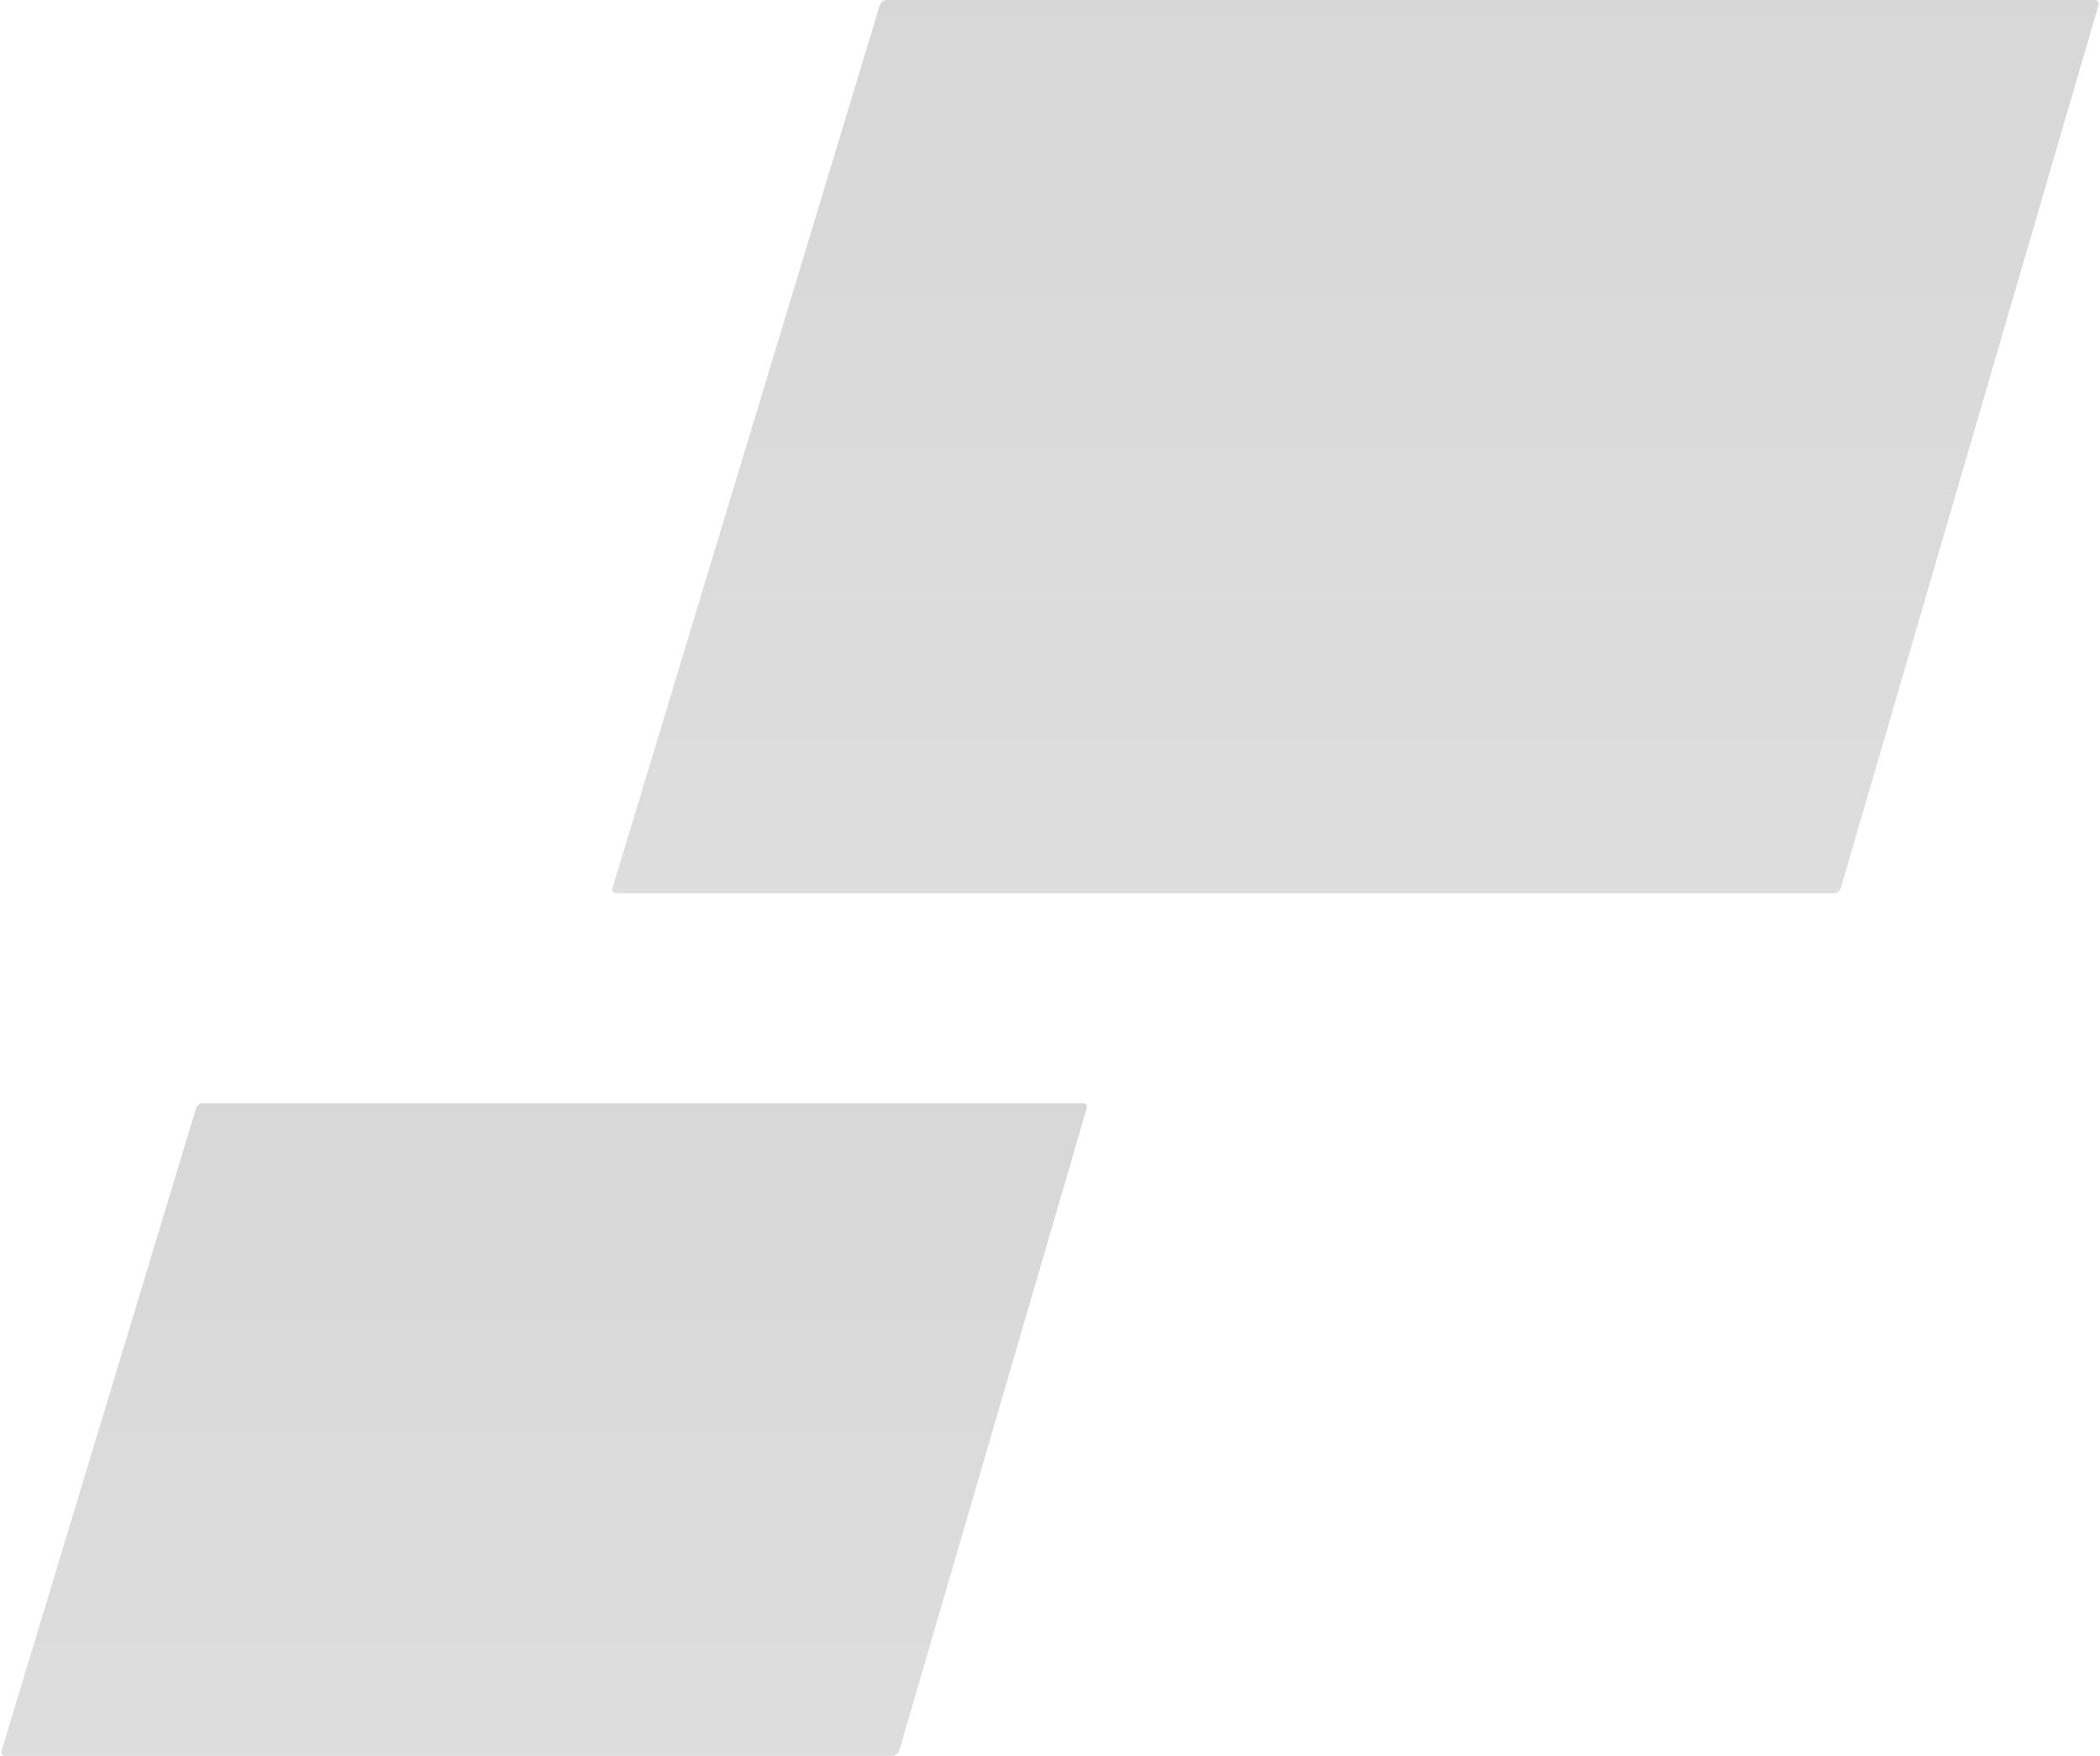
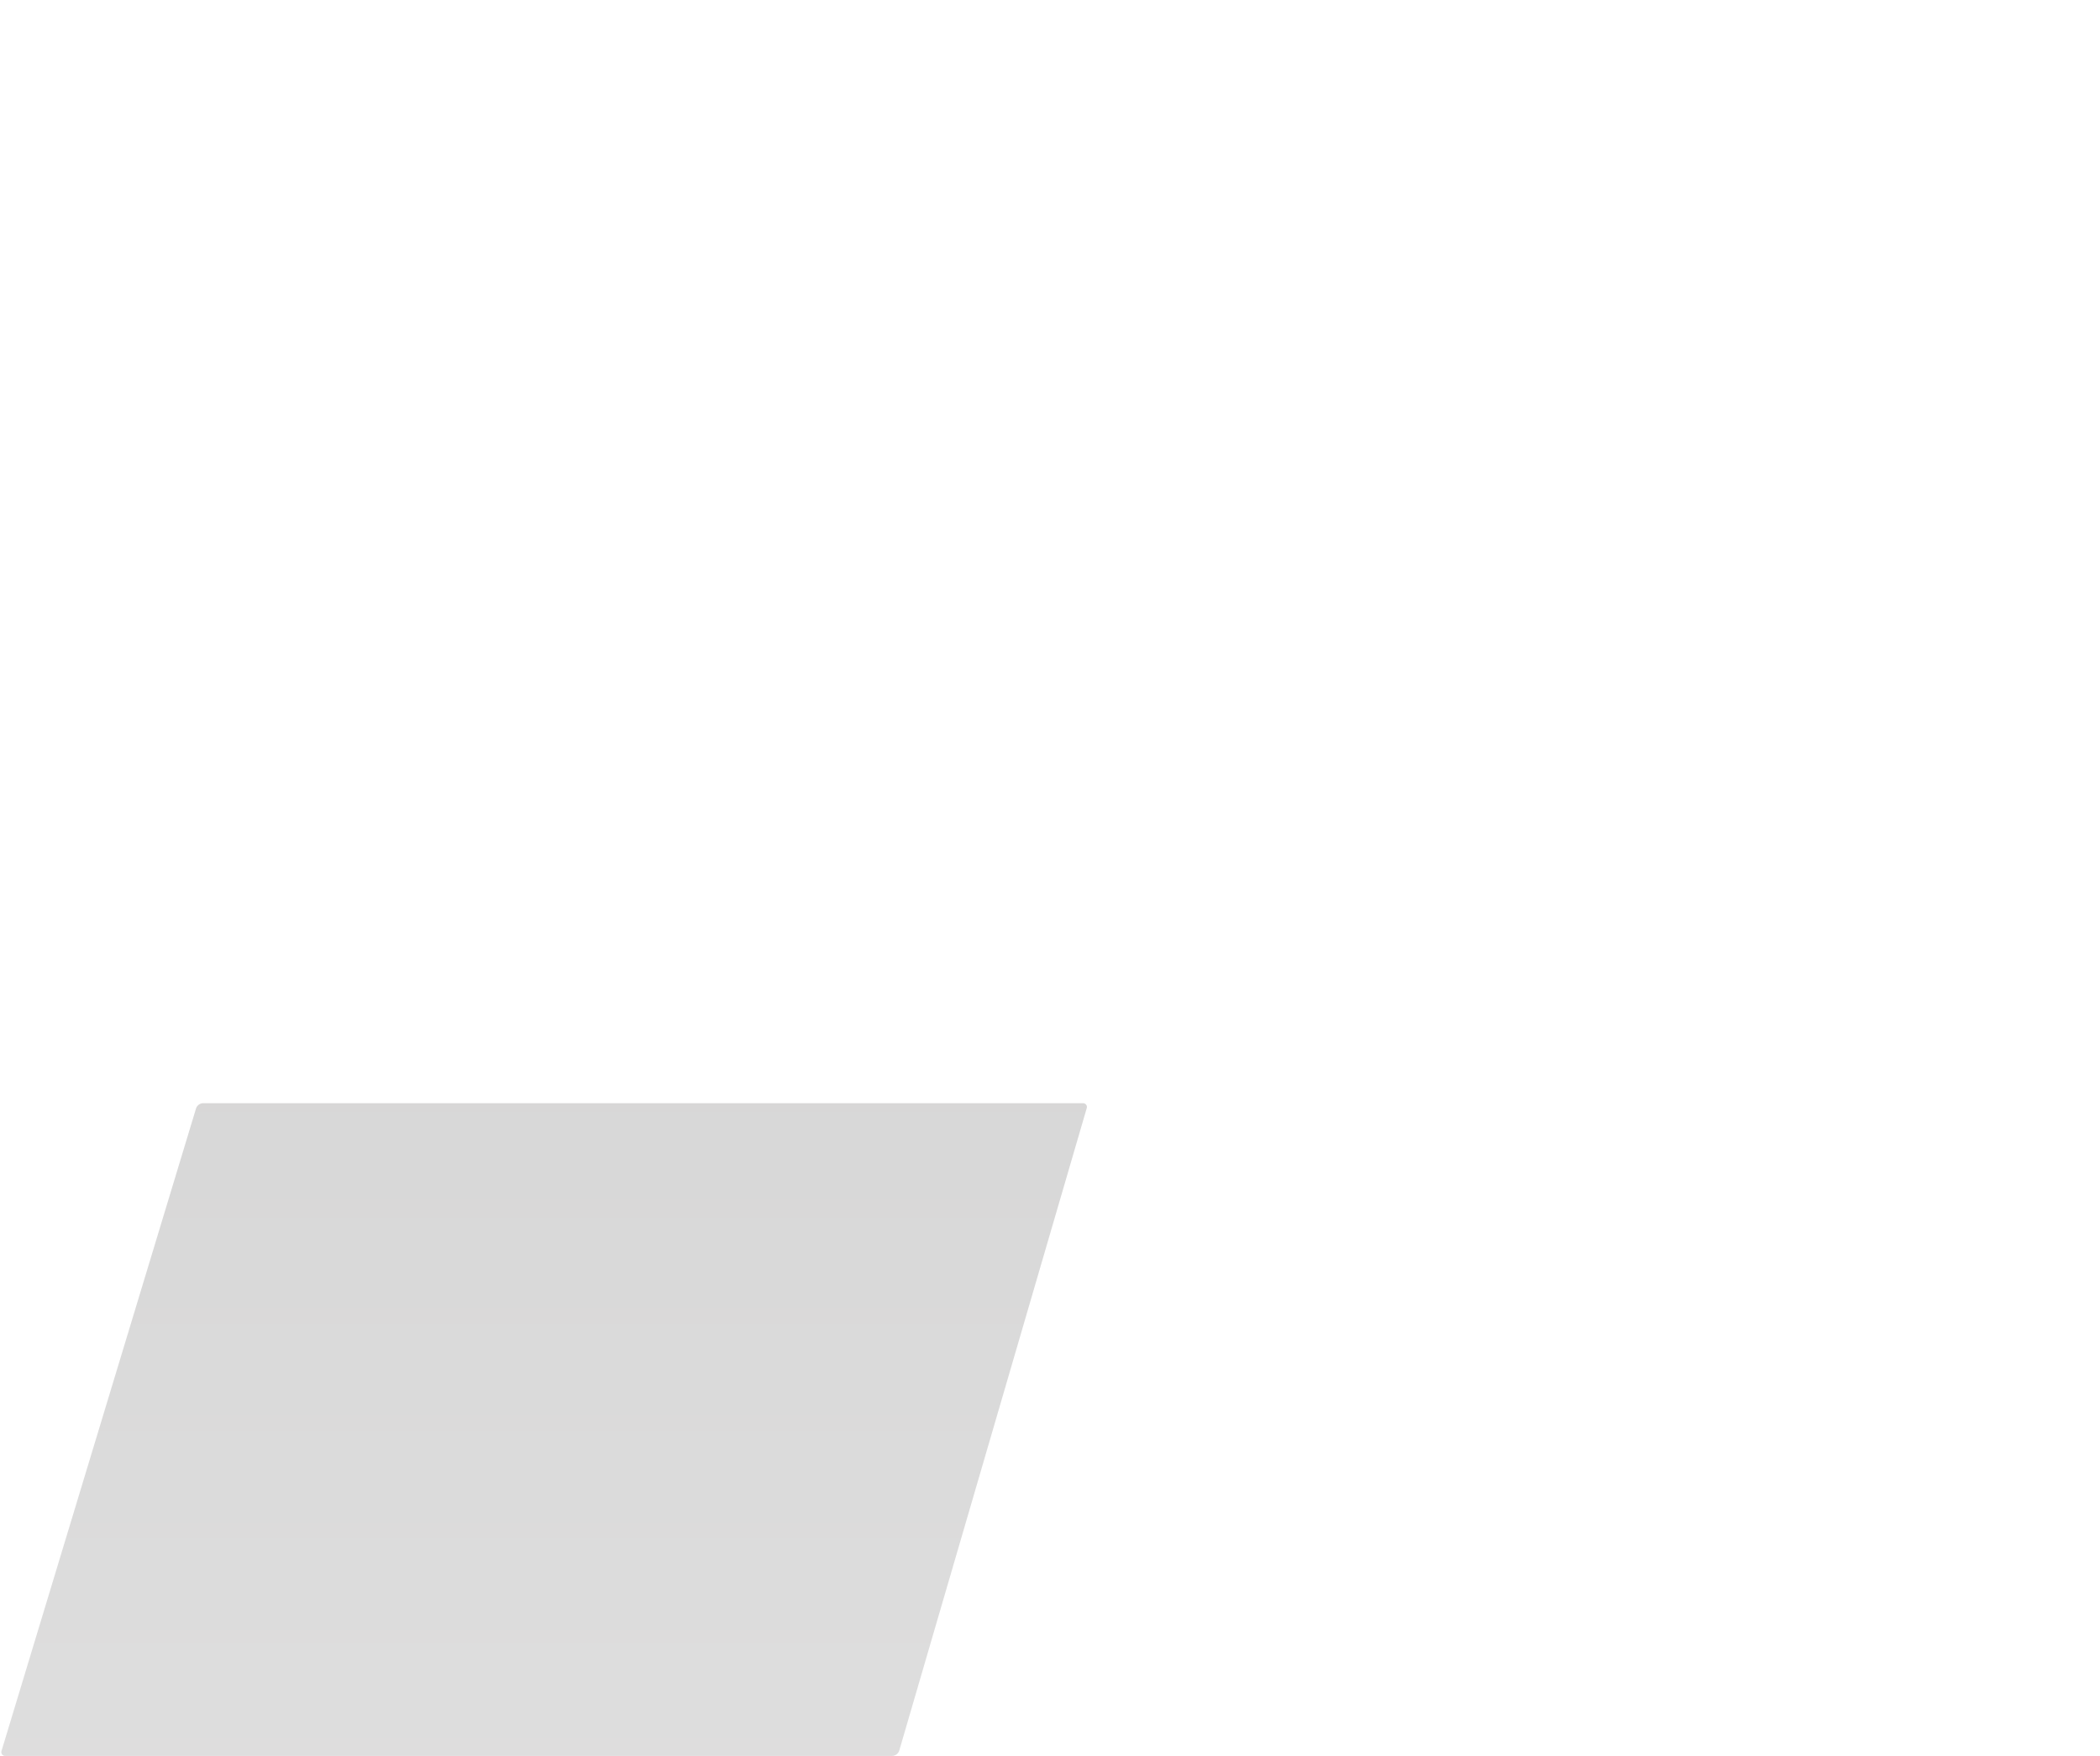
<svg xmlns="http://www.w3.org/2000/svg" width="550" height="460" viewBox="0 0 550 460" fill="none">
-   <path opacity="0.2" d="M230.402 1.421L160.39 232.71C160.196 233.352 160.677 234 161.347 234H480.229C481.118 234 481.9 233.413 482.149 232.56L549.627 1.28C549.813 0.64 549.333 0 548.667 0H232.316C231.434 0 230.657 0.577 230.402 1.421Z" fill="url(#paint0_linear)" />
  <path opacity="0.2" d="M51.331 290.421L0.39 458.71C0.196 459.352 0.677 460 1.348 460H233.61C234.498 460 235.281 459.413 235.529 458.56L284.627 290.28C284.813 289.64 284.333 289 283.667 289H53.246C52.364 289 51.587 289.577 51.331 290.421Z" fill="url(#paint1_linear)" />
  <defs>
    <linearGradient id="paint0_linear" x1="355.951" y1="-61.829" x2="355.951" y2="655.39" gradientUnits="userSpaceOnUse">
      <stop stop-color="#323131" />
      <stop offset="1" stop-color="#8F8F8F" />
    </linearGradient>
    <linearGradient id="paint1_linear" x1="143.195" y1="243.817" x2="143.195" y2="767.939" gradientUnits="userSpaceOnUse">
      <stop stop-color="#323131" />
      <stop offset="1" stop-color="#8F8F8F" />
    </linearGradient>
  </defs>
</svg>